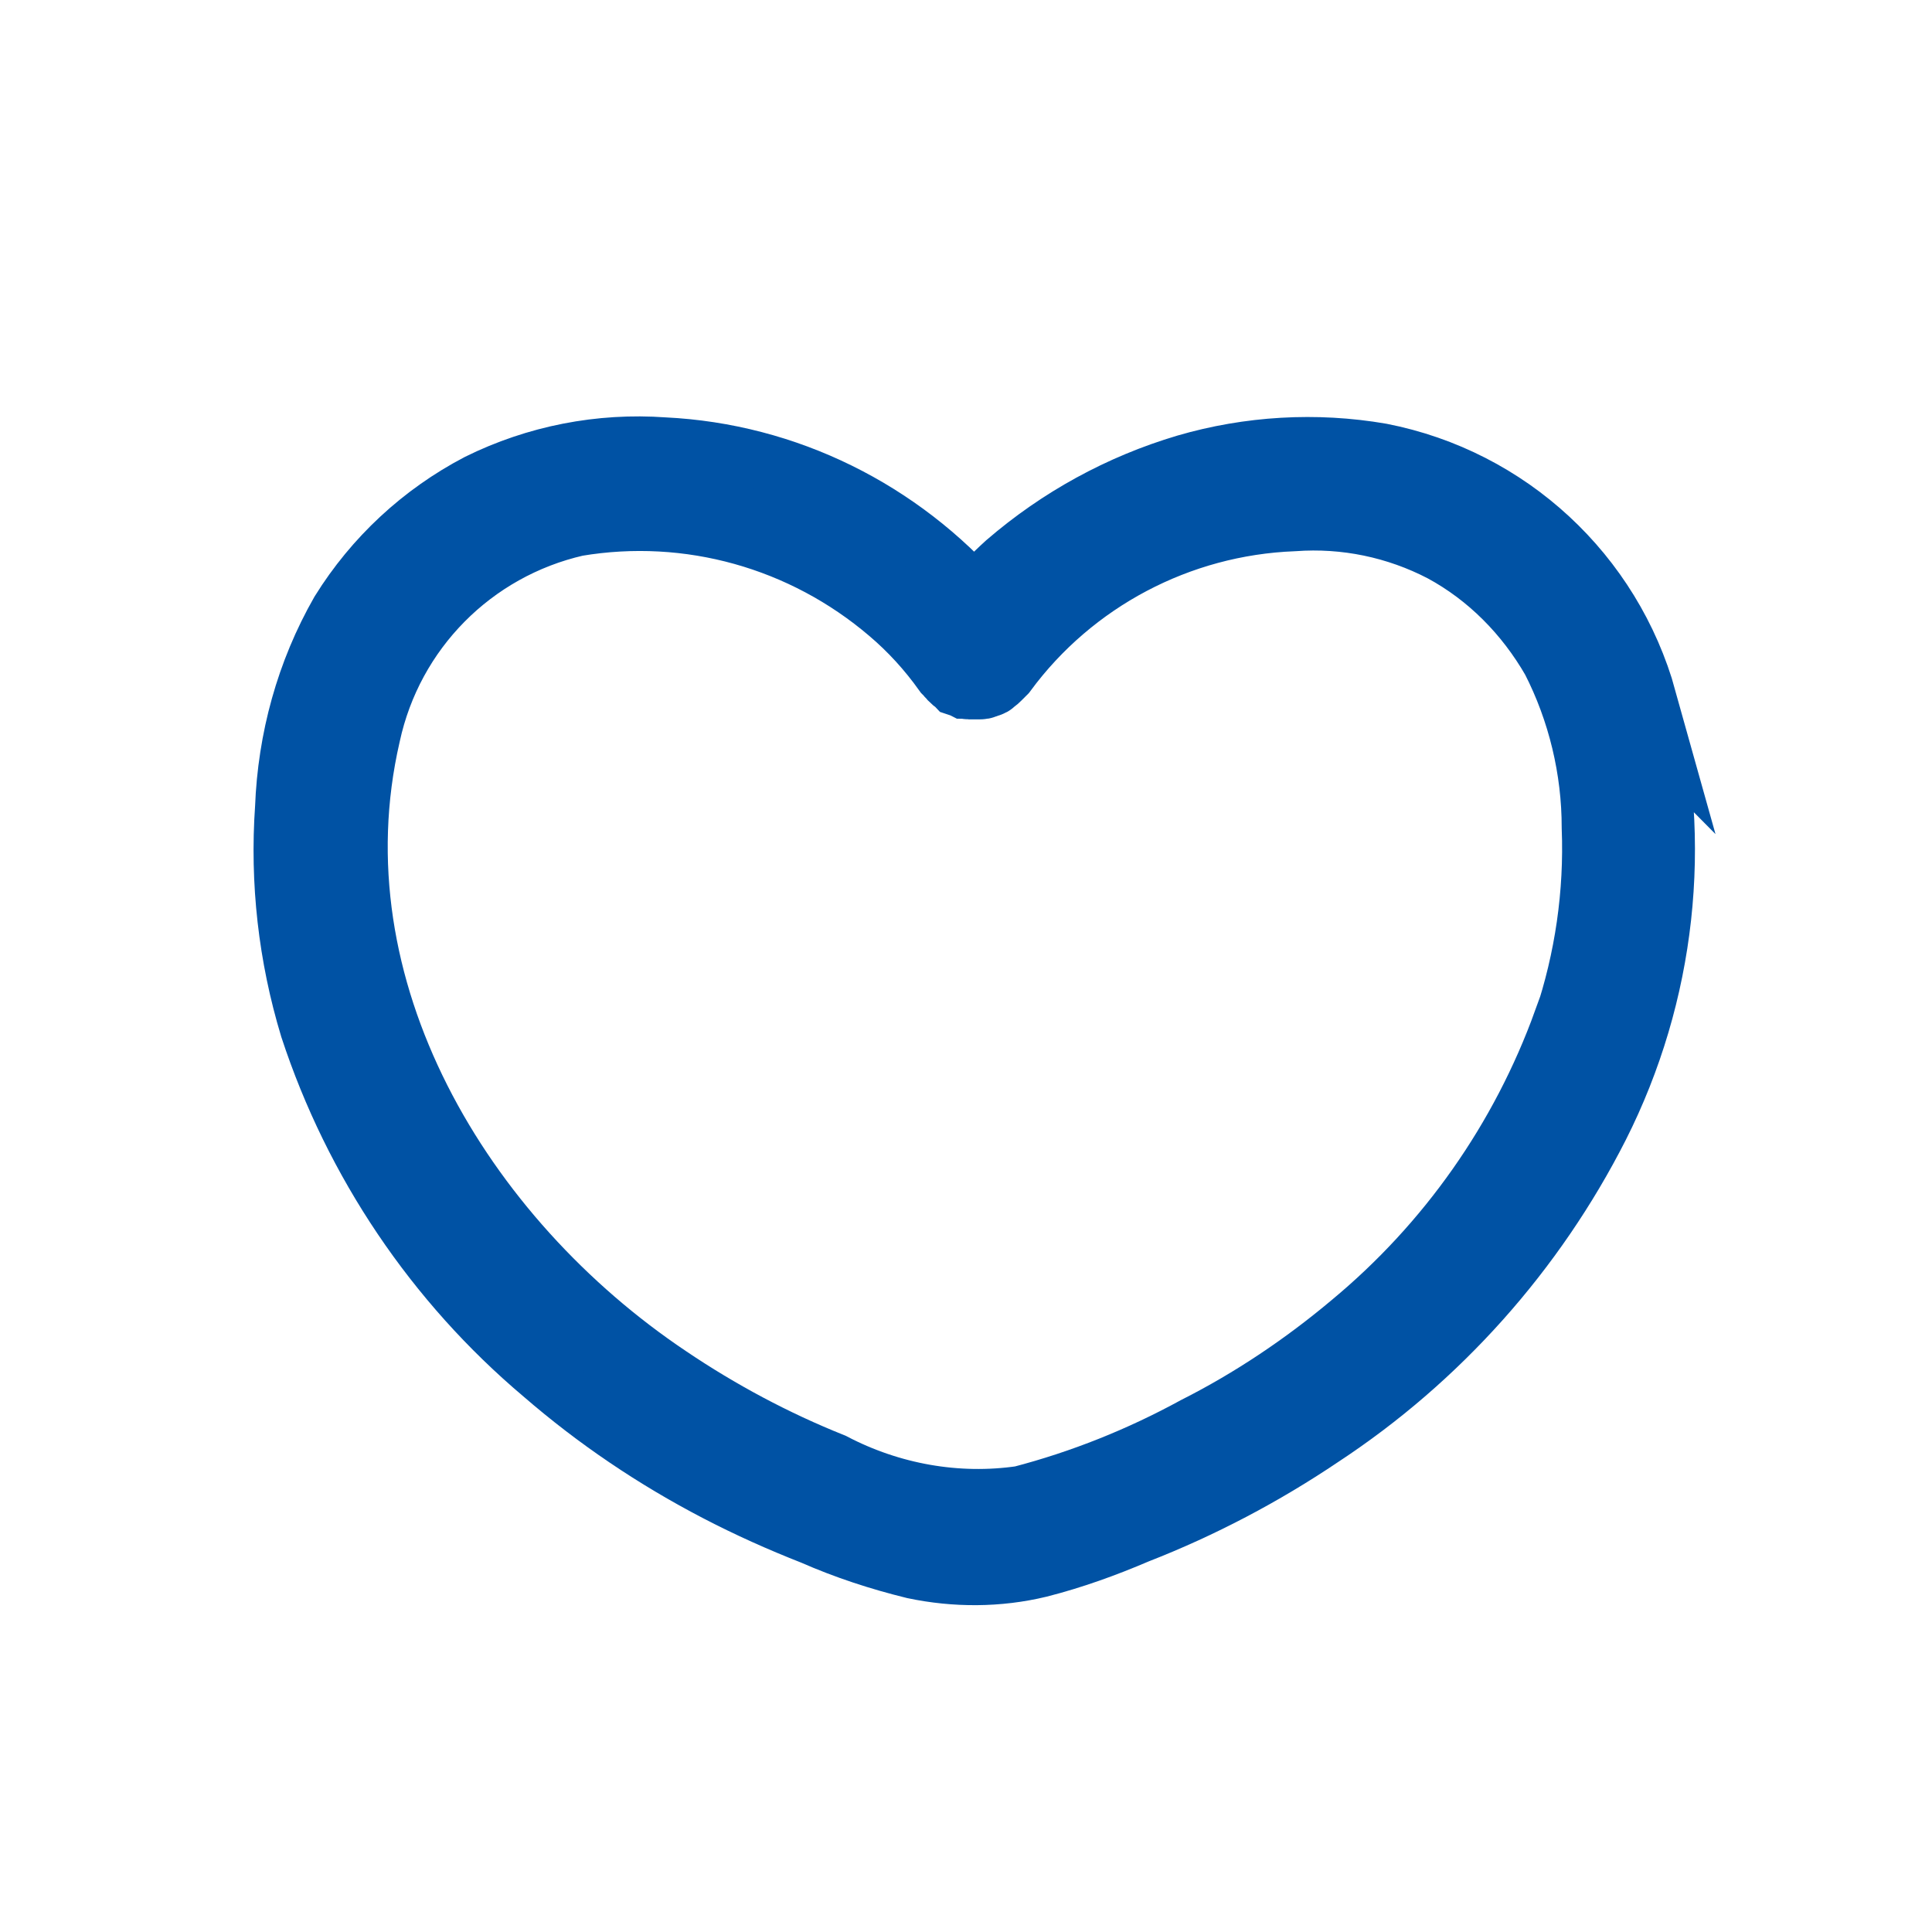
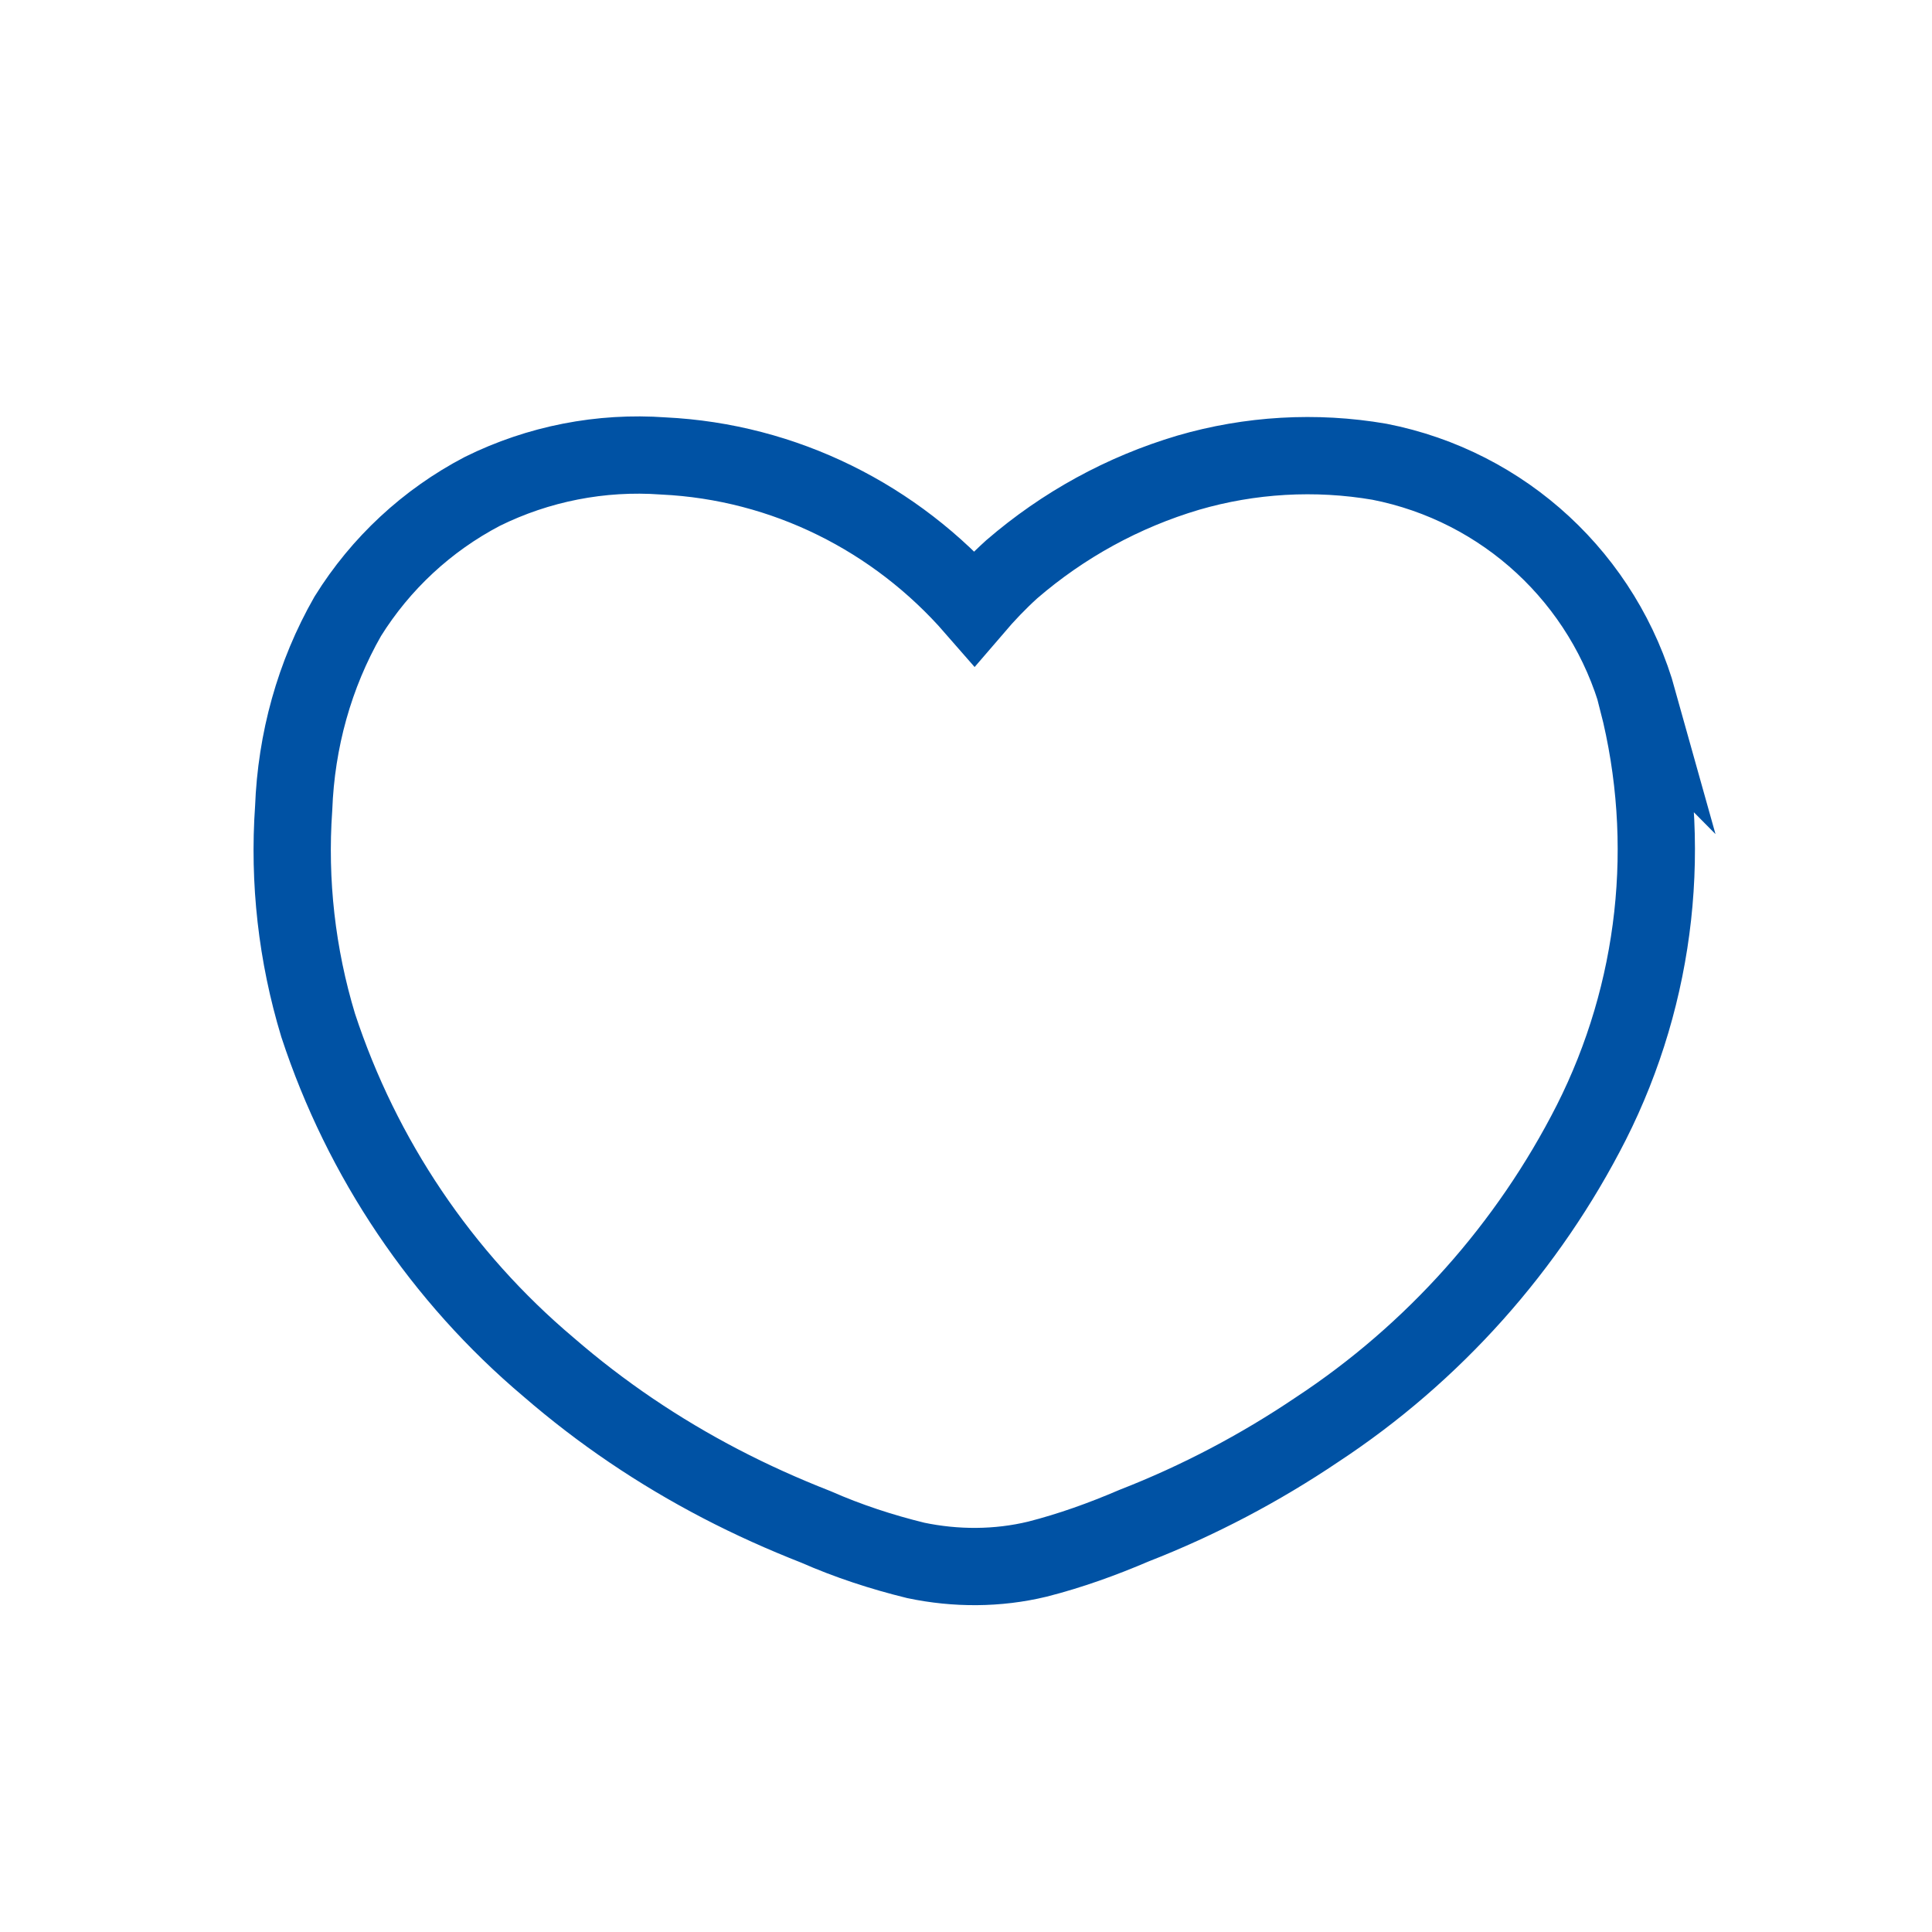
<svg xmlns="http://www.w3.org/2000/svg" id="icon_heart" viewBox="0 0 30 30">
  <path d="M25.44,10.89c-.53-1.9-2.08-3.34-4.02-3.72-.99-.17-2.01-.11-2.97.17-1.01.3-1.94.81-2.74,1.5-.21.19-.4.39-.58.6-1.22-1.4-2.95-2.27-4.83-2.36-.97-.07-1.94.12-2.81.55-.86.45-1.58,1.12-2.09,1.94-.52.91-.8,1.93-.84,2.98-.08,1.14.05,2.28.38,3.37.68,2.07,1.92,3.91,3.58,5.31.82.71,1.71,1.31,2.67,1.81.48.25.97.47,1.48.67.5.22,1.02.39,1.55.52.62.13,1.27.13,1.89-.02.51-.13,1.01-.31,1.5-.52,1-.39,1.95-.89,2.84-1.49,1.81-1.19,3.28-2.84,4.26-4.77,1.02-2.02,1.28-4.35.72-6.55Z" fill="none" stroke="#0052a4" stroke-width="1.2" />
-   <path d="M24.4,15.9c-.67,1.85-1.82,3.49-3.34,4.75-.75.63-1.57,1.18-2.44,1.62-.86.47-1.78.84-2.74,1.09-1.03.15-2.08-.04-3-.52-.9-.36-1.76-.82-2.56-1.36-3.24-2.17-5.62-6.09-4.7-10.09.36-1.67,1.65-2.97,3.31-3.35,1.78-.3,3.59.21,4.96,1.38.33.28.62.6.87.95,0,0,.01.01.02.02.02.03.05.05.07.08.01.01.02.02.04.03.01,0,.02.02.03.03.03.01.06.02.08.03.02,0,.03.01.04.01.04,0,.07,0,.11,0,.02,0,.05,0,.07,0,.03,0,.05-.01.08-.03.02,0,.04,0,.06-.02,0,0,.01-.01.02-.02.02-.01.04-.03.06-.05.02-.02.04-.04.06-.06,0,0,.01-.01.02-.02,1.07-1.45,2.75-2.34,4.56-2.41.82-.06,1.64.11,2.37.49.74.4,1.34,1.01,1.76,1.74.42.82.64,1.74.64,2.66.04,1.03-.11,2.07-.44,3.05Z" fill="none" stroke="#0052a4" stroke-width="1.2" />
</svg>